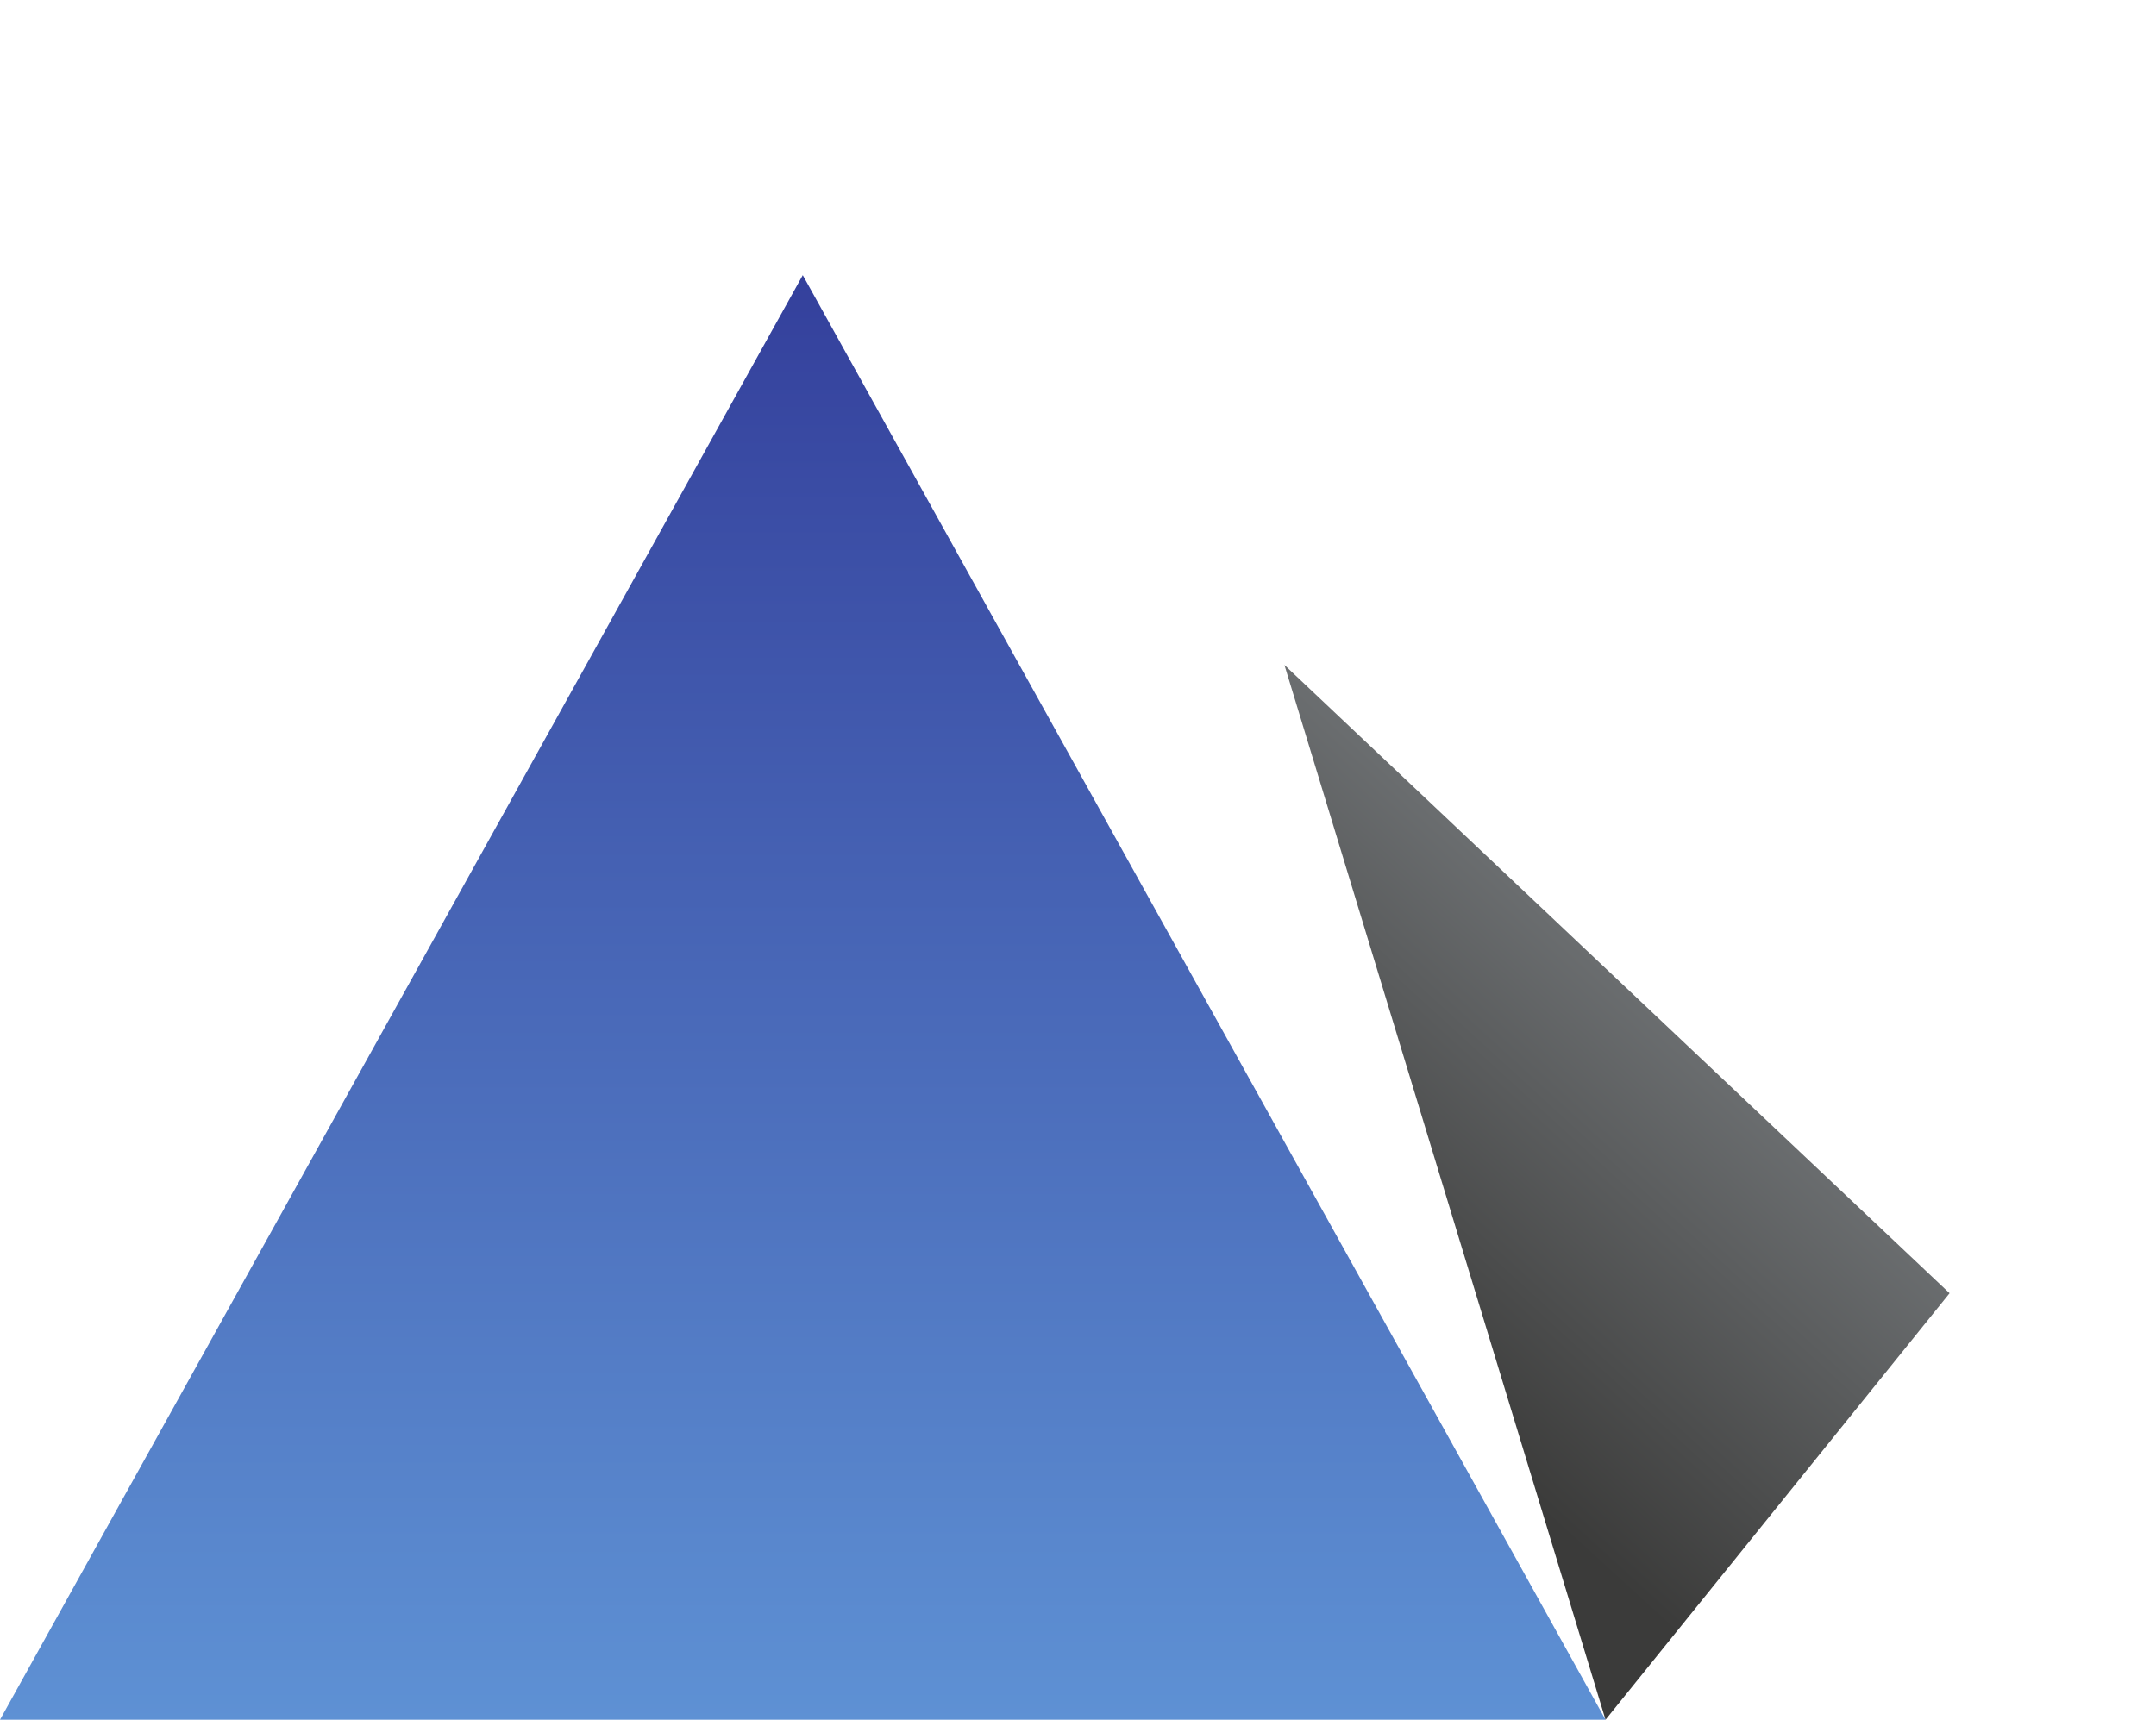
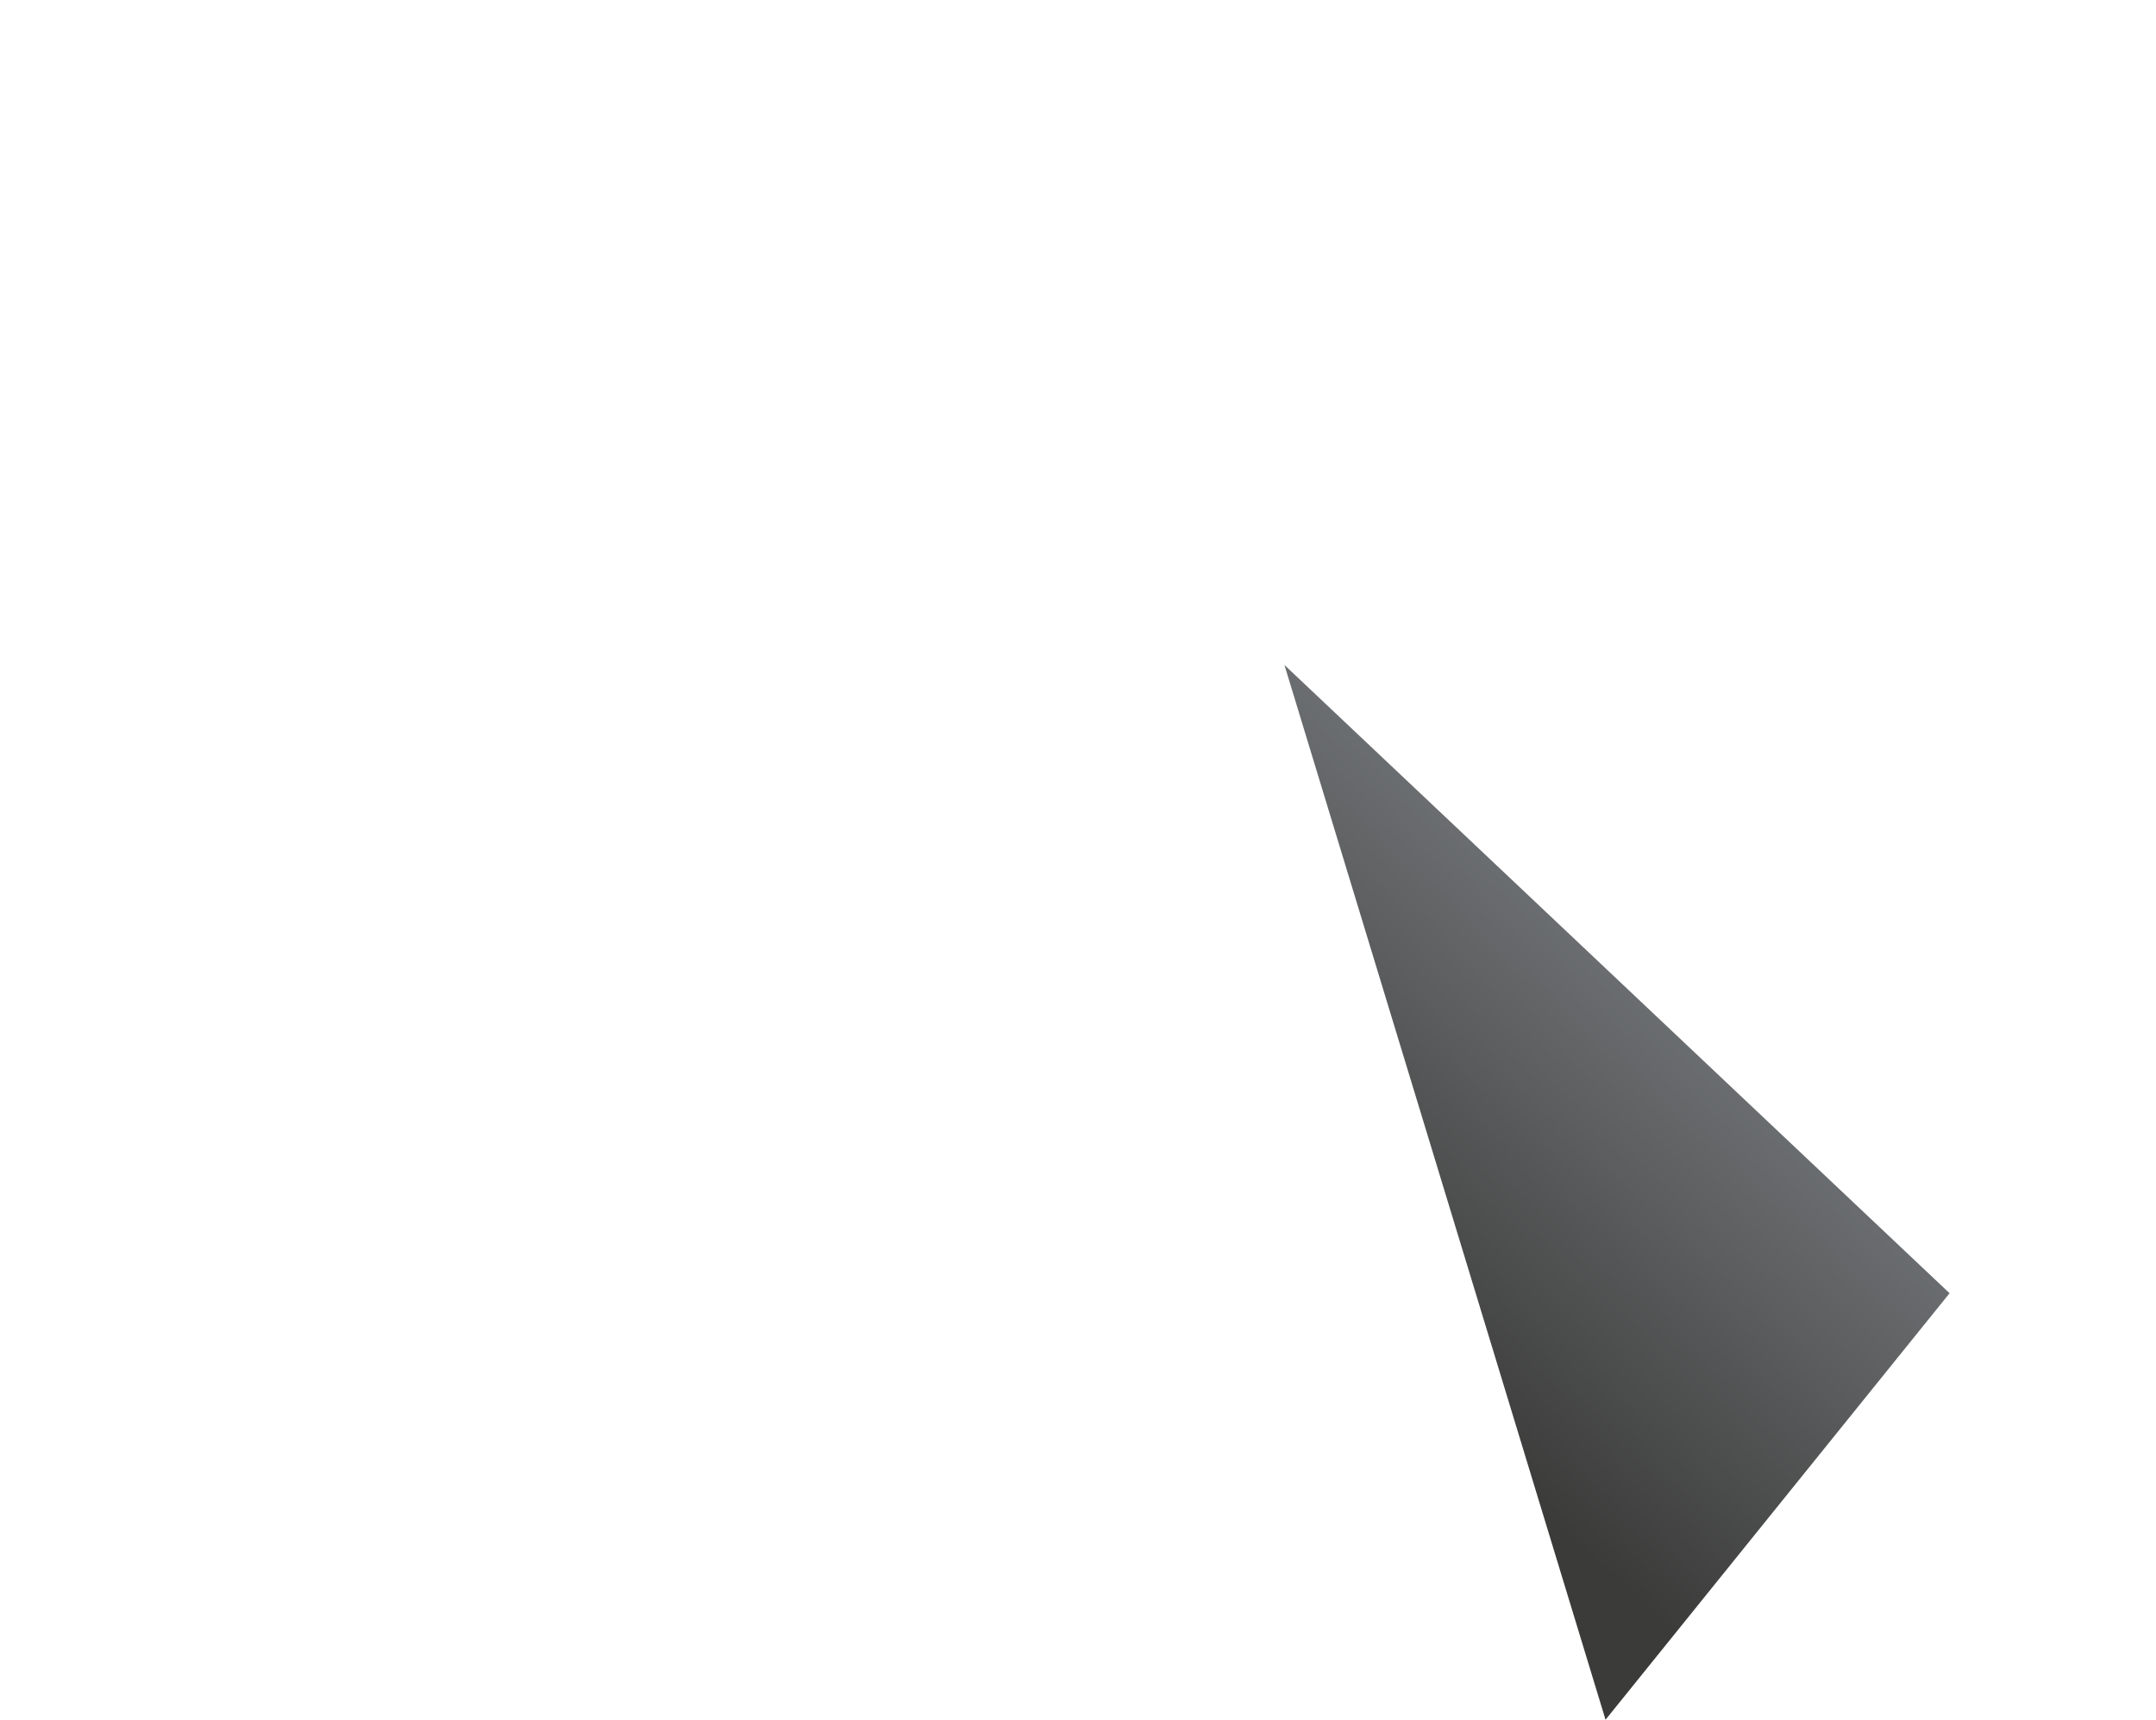
<svg xmlns="http://www.w3.org/2000/svg" height="375" width="470">
  <defs>
    <linearGradient id="triangle1" x1="0%" y1="0%" x2="0%" y2="100%">
      <stop offset="0%" style="stop-color:rgb(52, 64, 156);stop-opacity:1" />
      <stop offset="100%" style="stop-color:rgb(94, 145, 212);stop-opacity:1" />
    </linearGradient>
    <linearGradient id="triangle2" x1="0%" y1="0%" x2="0%" y2="50%" gradientTransform="rotate(30)">
      <stop offset="0%" style="stop-color:rgb(107, 110, 112);stop-opacity:1" />
      <stop offset="100%" style="stop-color:rgb(59, 59, 58);stop-opacity:1" />
    </linearGradient>
  </defs>
-   <polygon points="175,60 0,375, 350,375" fill="url(#triangle1)" />
  <polygon points="280,145 350,375, 425,282" fill="url(#triangle2)" />
</svg>